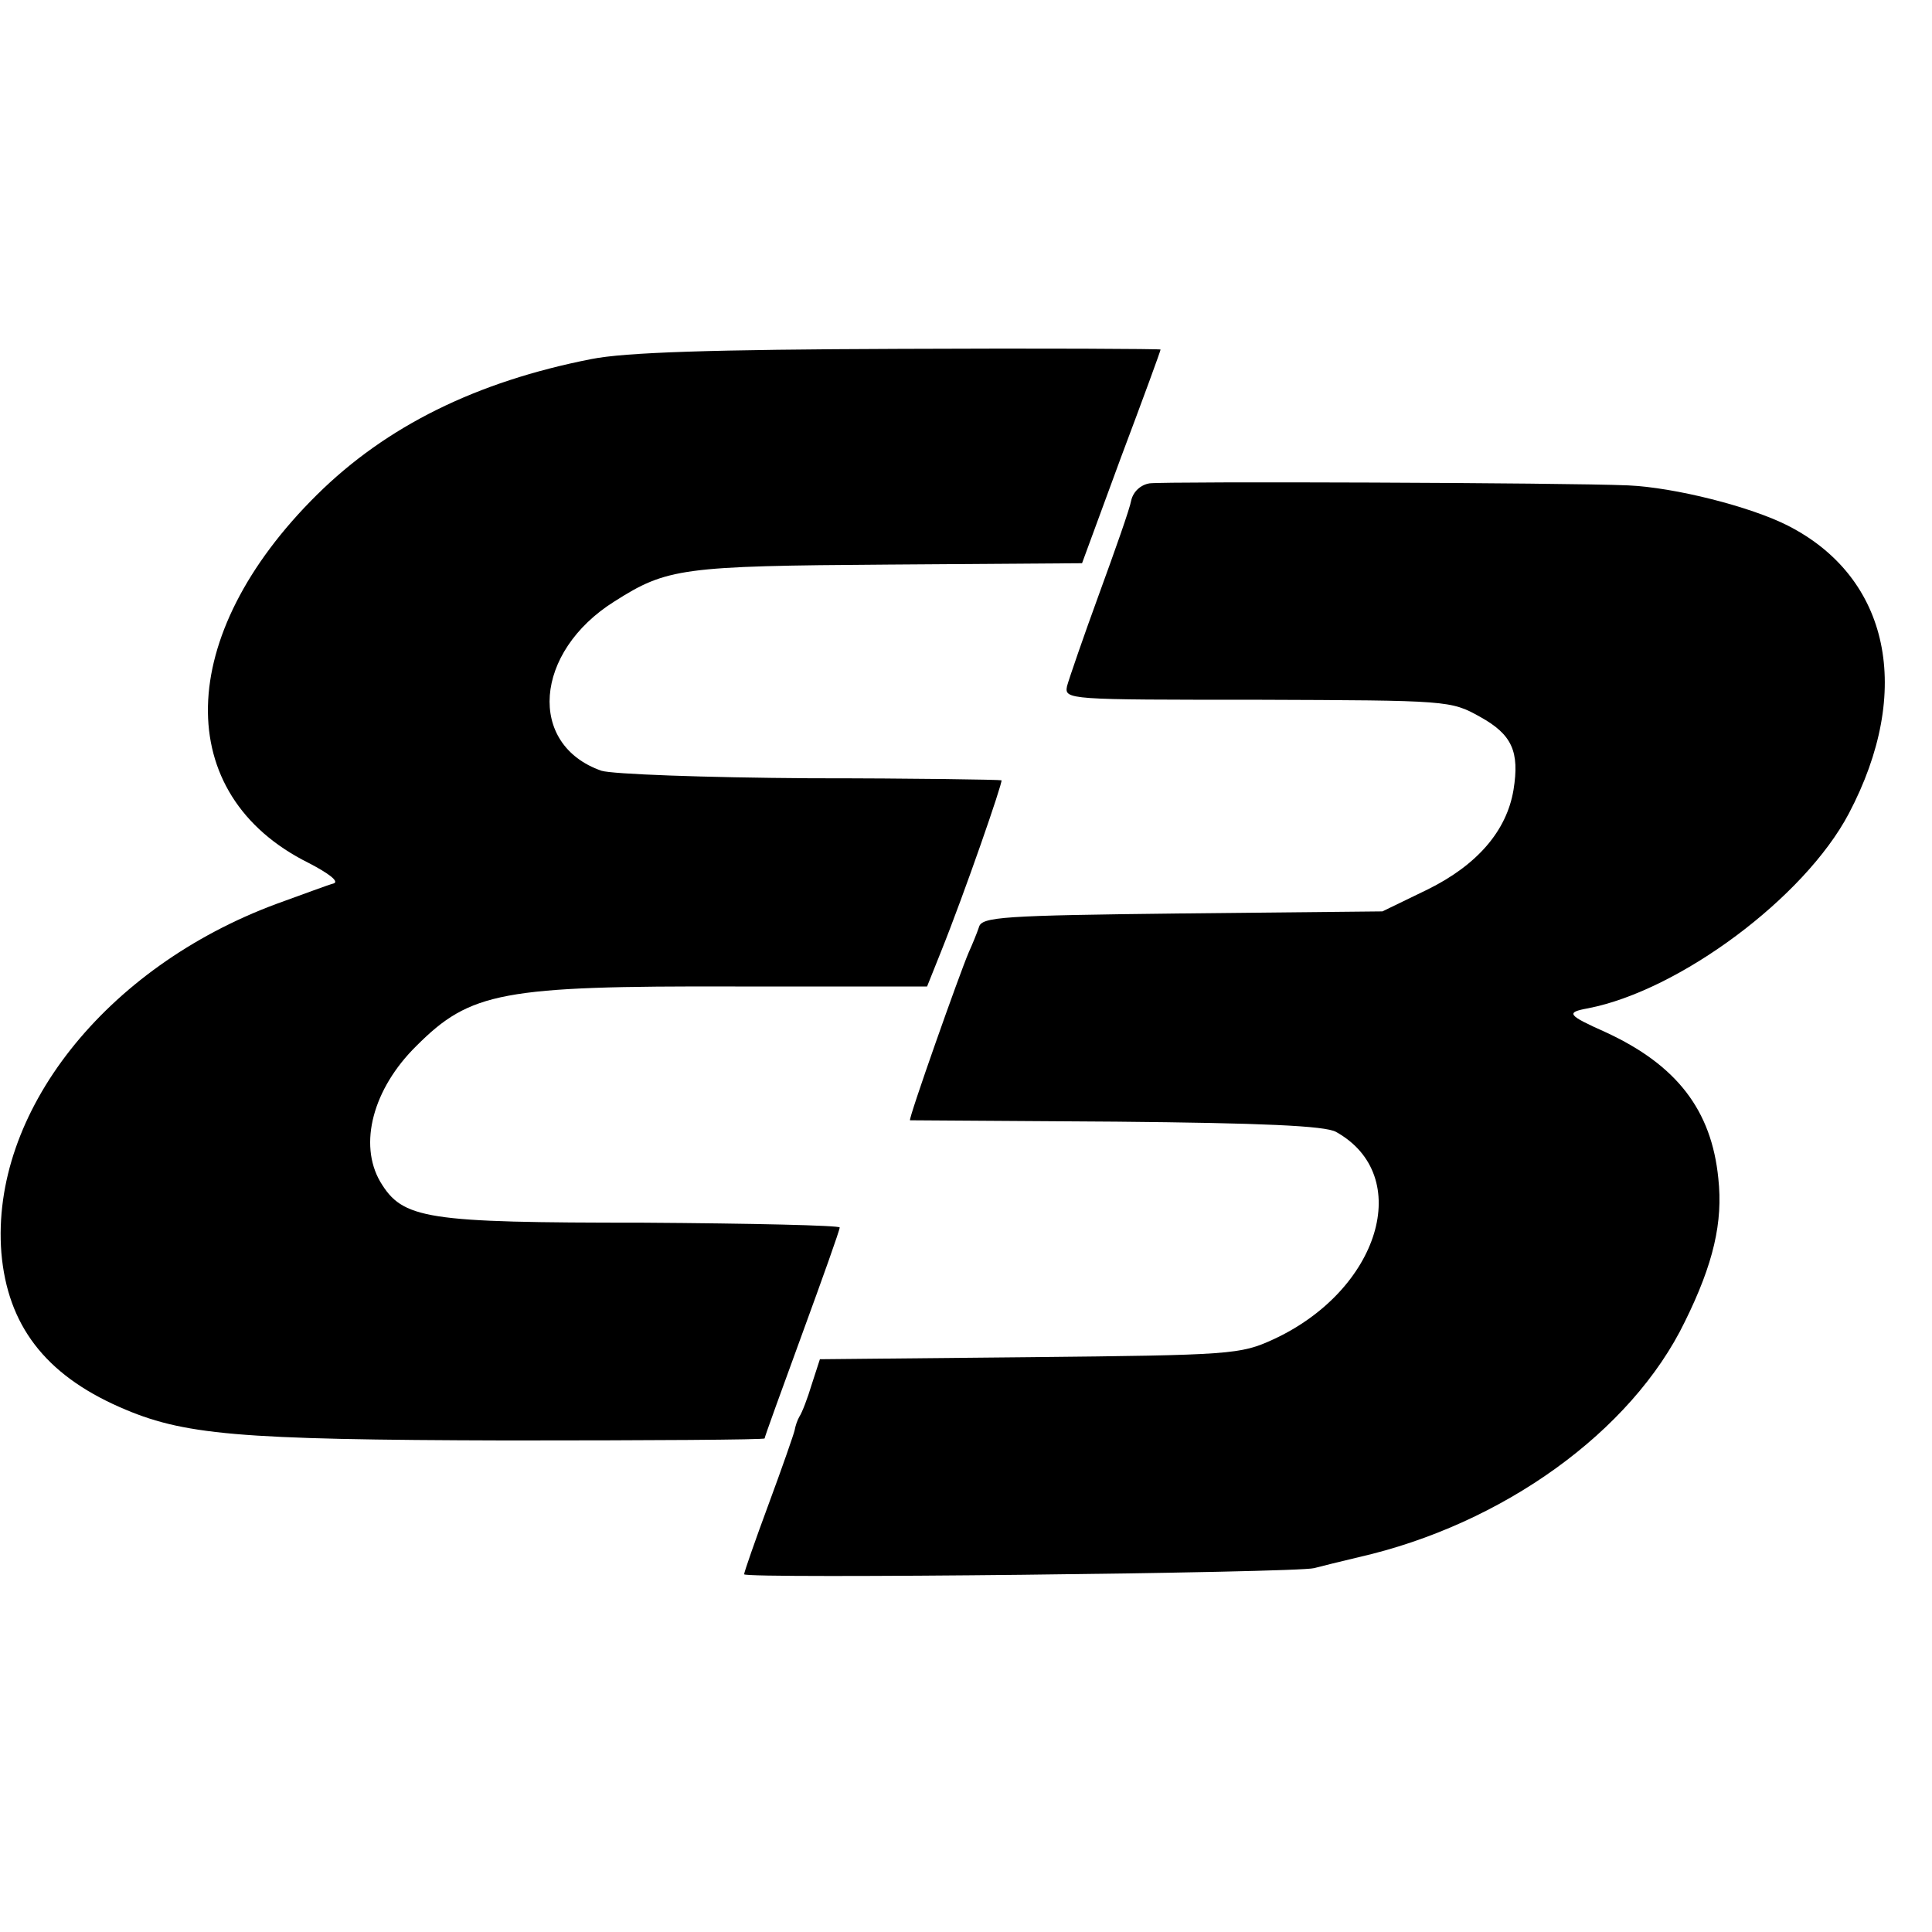
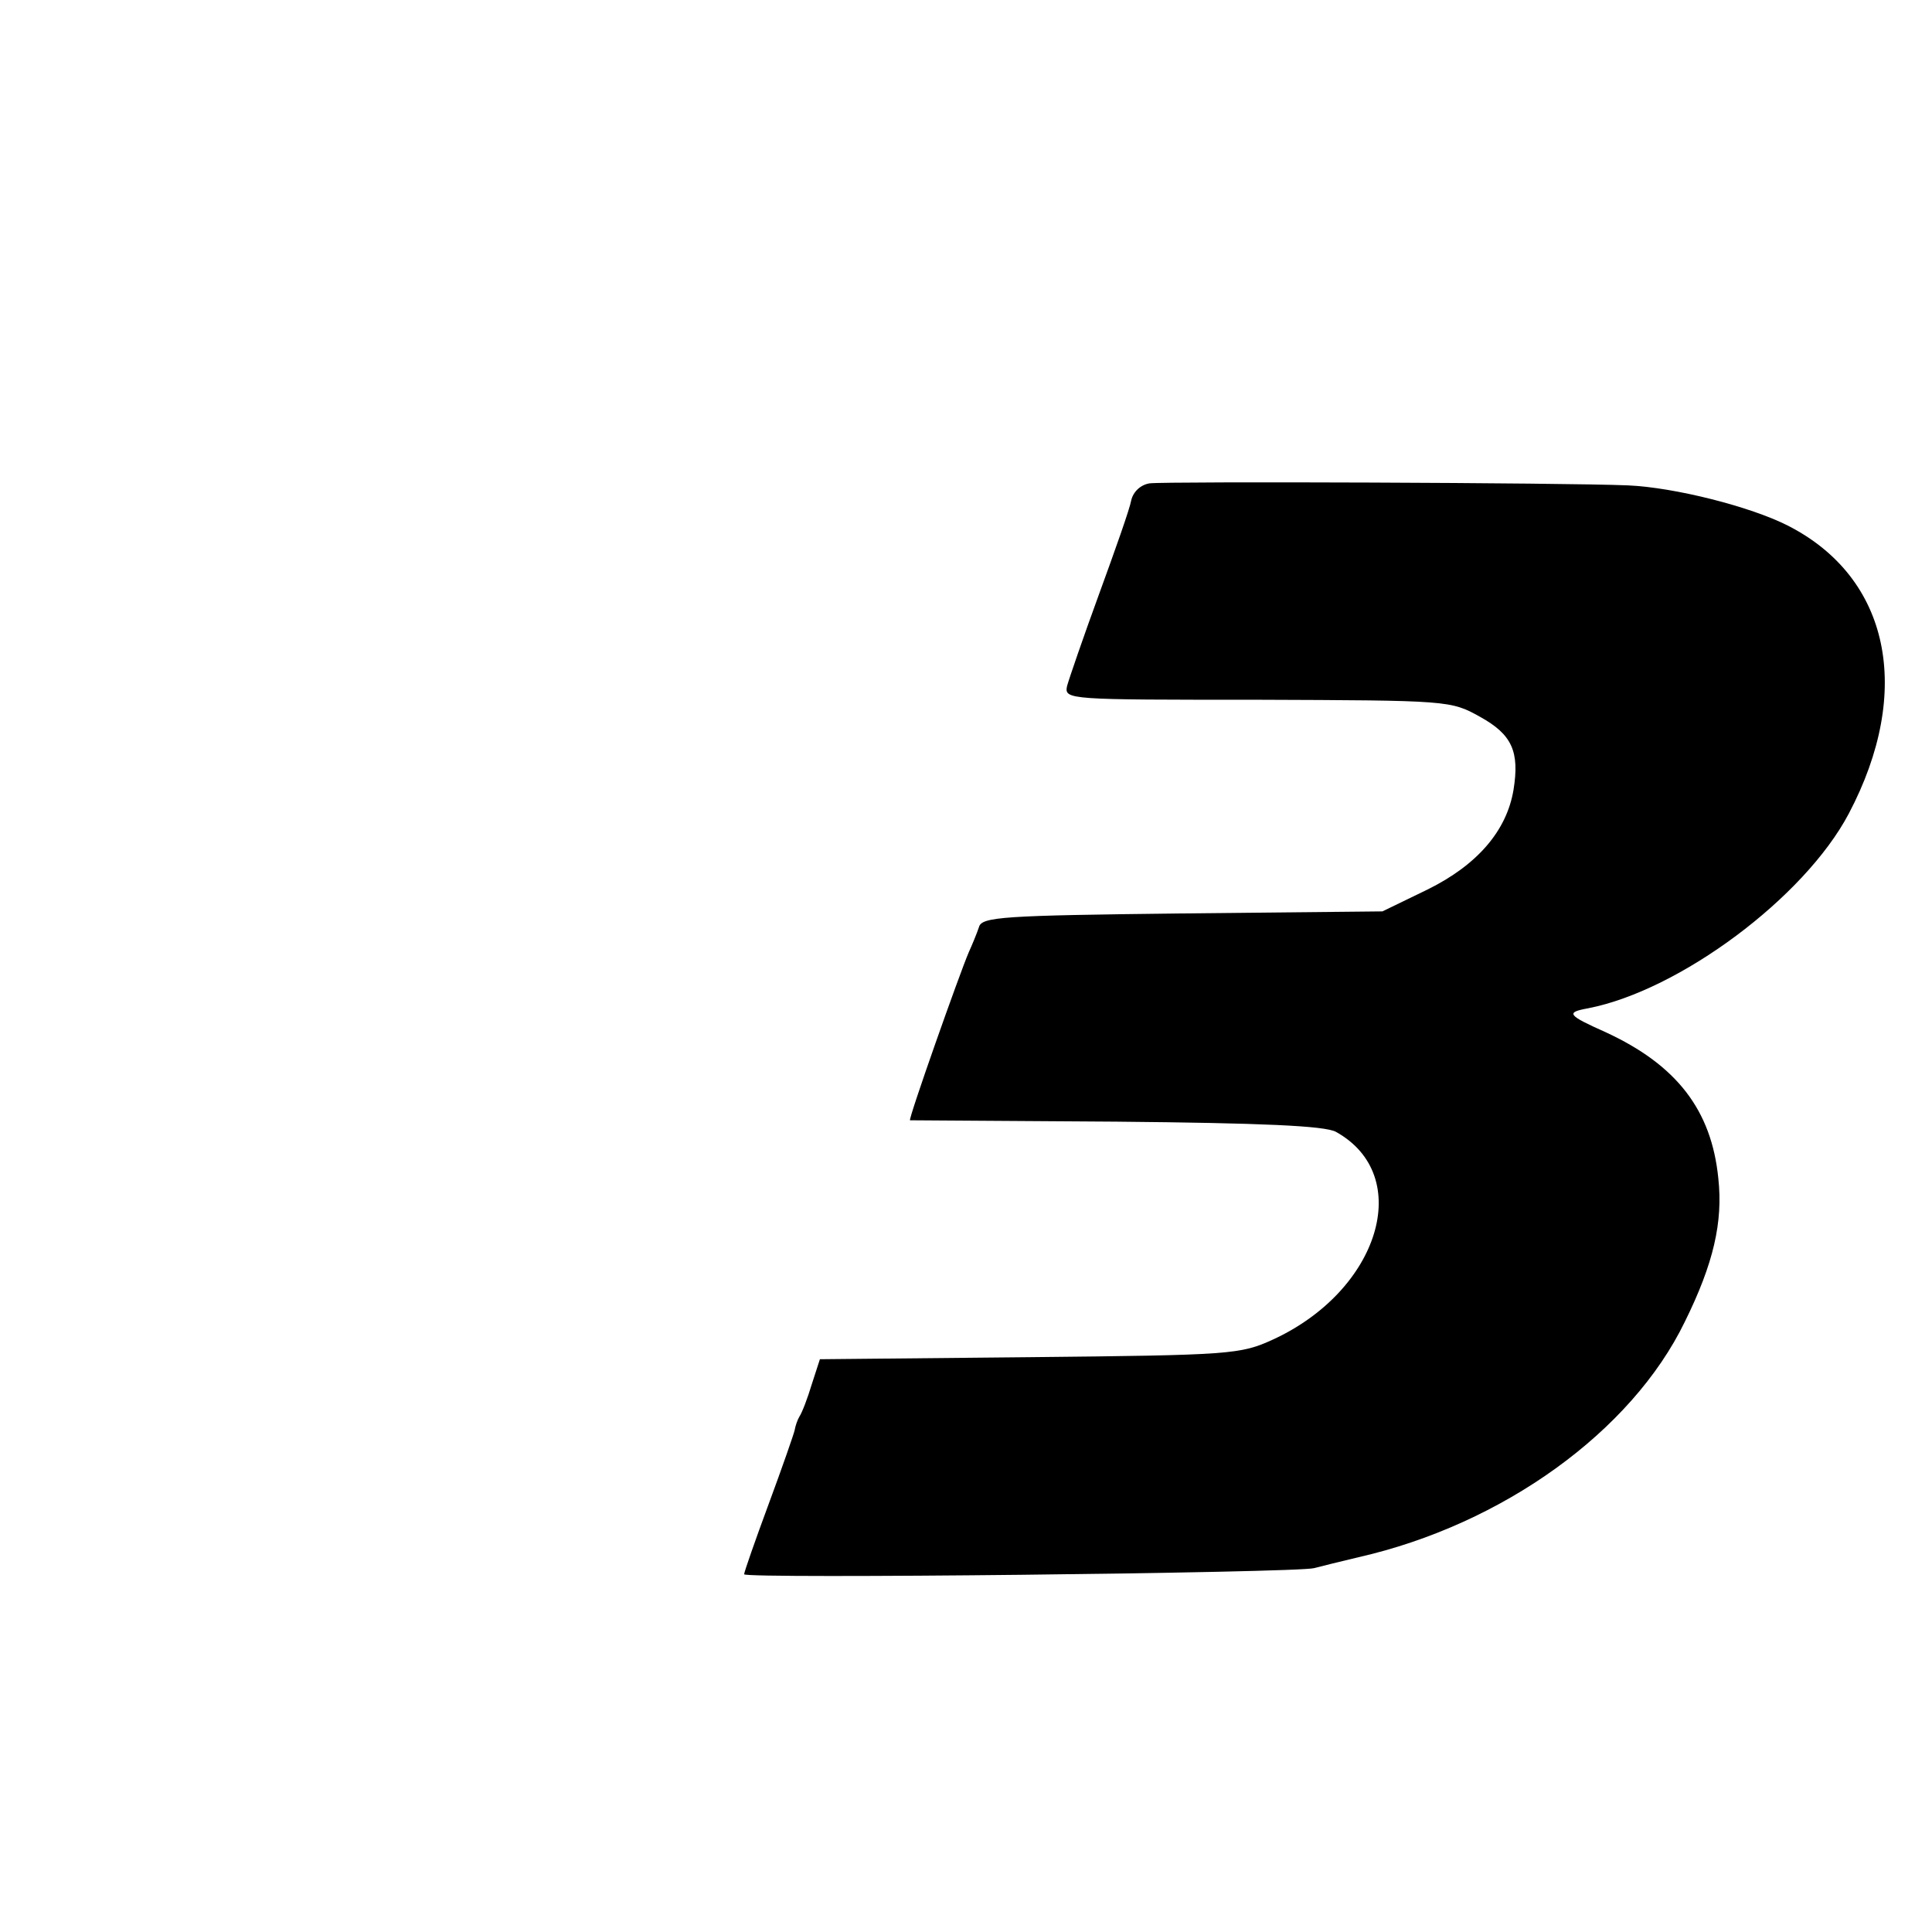
<svg xmlns="http://www.w3.org/2000/svg" version="1.0" width="283pt" height="283pt" viewBox="0 0 283 283" preserveAspectRatio="xMidYMid meet">
  <g transform="translate(0,283) scale(0.1,-0.1)" fill="#000000" stroke="none">
-     <path d="M866 2304 c-168 -33 -300 -98 -402 -199 -208 -206 -213 -439 -12 -539 29 -15 45 -27 37 -30 -8 -2 -45 -16 -84 -30 -251 -93 -419 -306 -403 -511 9 -106 64 -178 173 -226 93 -41 170 -48 568 -49 207 0 377 1 377 3 0 2 25 71 55 153 30 82 55 152 55 156 0 3 -130 6 -288 7 -319 0 -352 5 -385 60 -32 55 -11 136 53 199 79 79 125 88 467 87 l281 0 20 50 c35 87 91 249 89 252 -2 1 -128 3 -280 3 -156 1 -290 6 -306 11 -109 38 -99 174 19 248 77 49 99 52 401 54 l284 2 57 155 c32 85 58 156 58 158 0 1 -172 2 -382 1 -275 -1 -402 -5 -452 -15z" />
    <path d="M1684 2122 c-13 -2 -24 -12 -27 -25 -2 -12 -24 -74 -47 -137 -23 -63 -44 -124 -47 -135 -4 -20 1 -20 279 -20 280 -1 283 -1 326 -25 47 -26 58 -51 49 -107 -10 -60 -53 -110 -126 -146 l-66 -32 -293 -3 c-264 -3 -294 -5 -298 -20 -3 -9 -10 -26 -15 -37 -13 -30 -89 -245 -86 -246 1 0 137 -1 302 -2 213 -2 306 -6 322 -15 115 -64 64 -232 -92 -304 -48 -22 -61 -23 -357 -26 l-307 -3 -12 -37 c-6 -20 -14 -41 -18 -47 -3 -5 -6 -14 -7 -20 -1 -5 -18 -54 -38 -108 -20 -54 -36 -100 -36 -103 0 -7 810 2 835 9 11 3 40 10 65 16 211 48 400 184 478 345 42 85 56 146 49 210 -10 100 -61 166 -165 214 -56 25 -59 29 -26 35 134 26 317 162 382 285 95 180 60 346 -89 422 -55 28 -166 56 -234 59 -92 4 -677 6 -701 3z" />
  </g>
</svg>